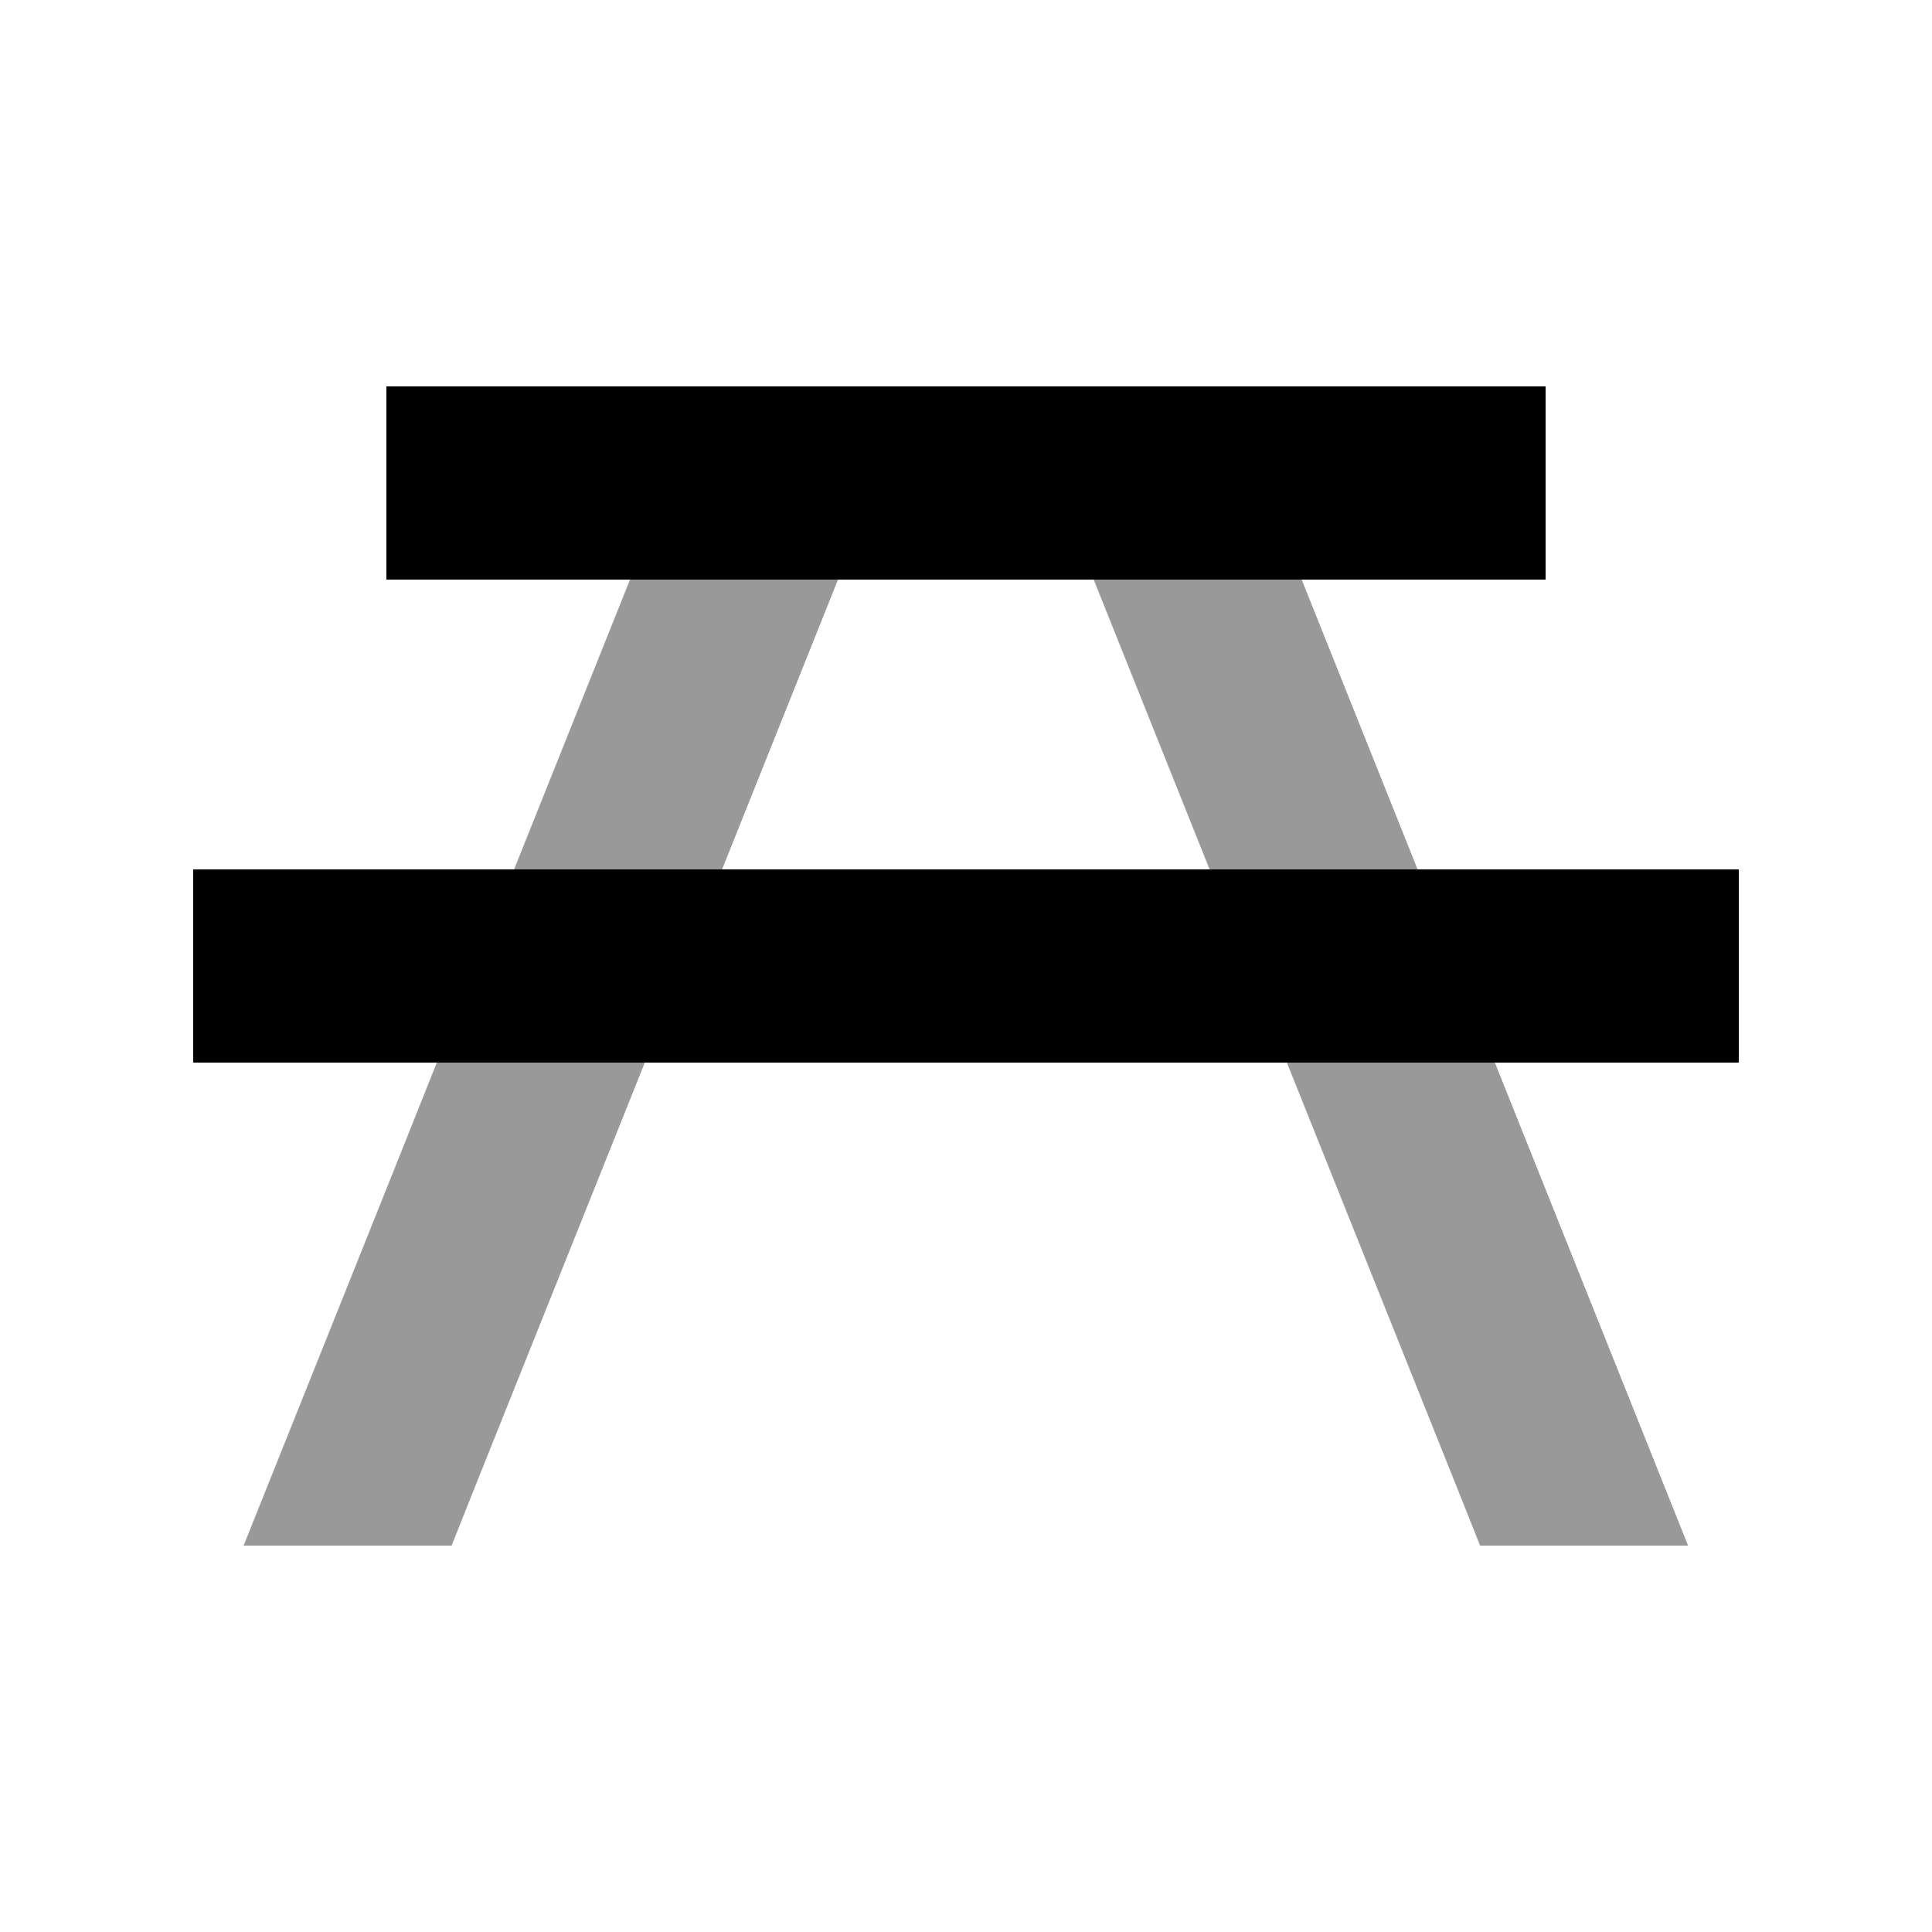
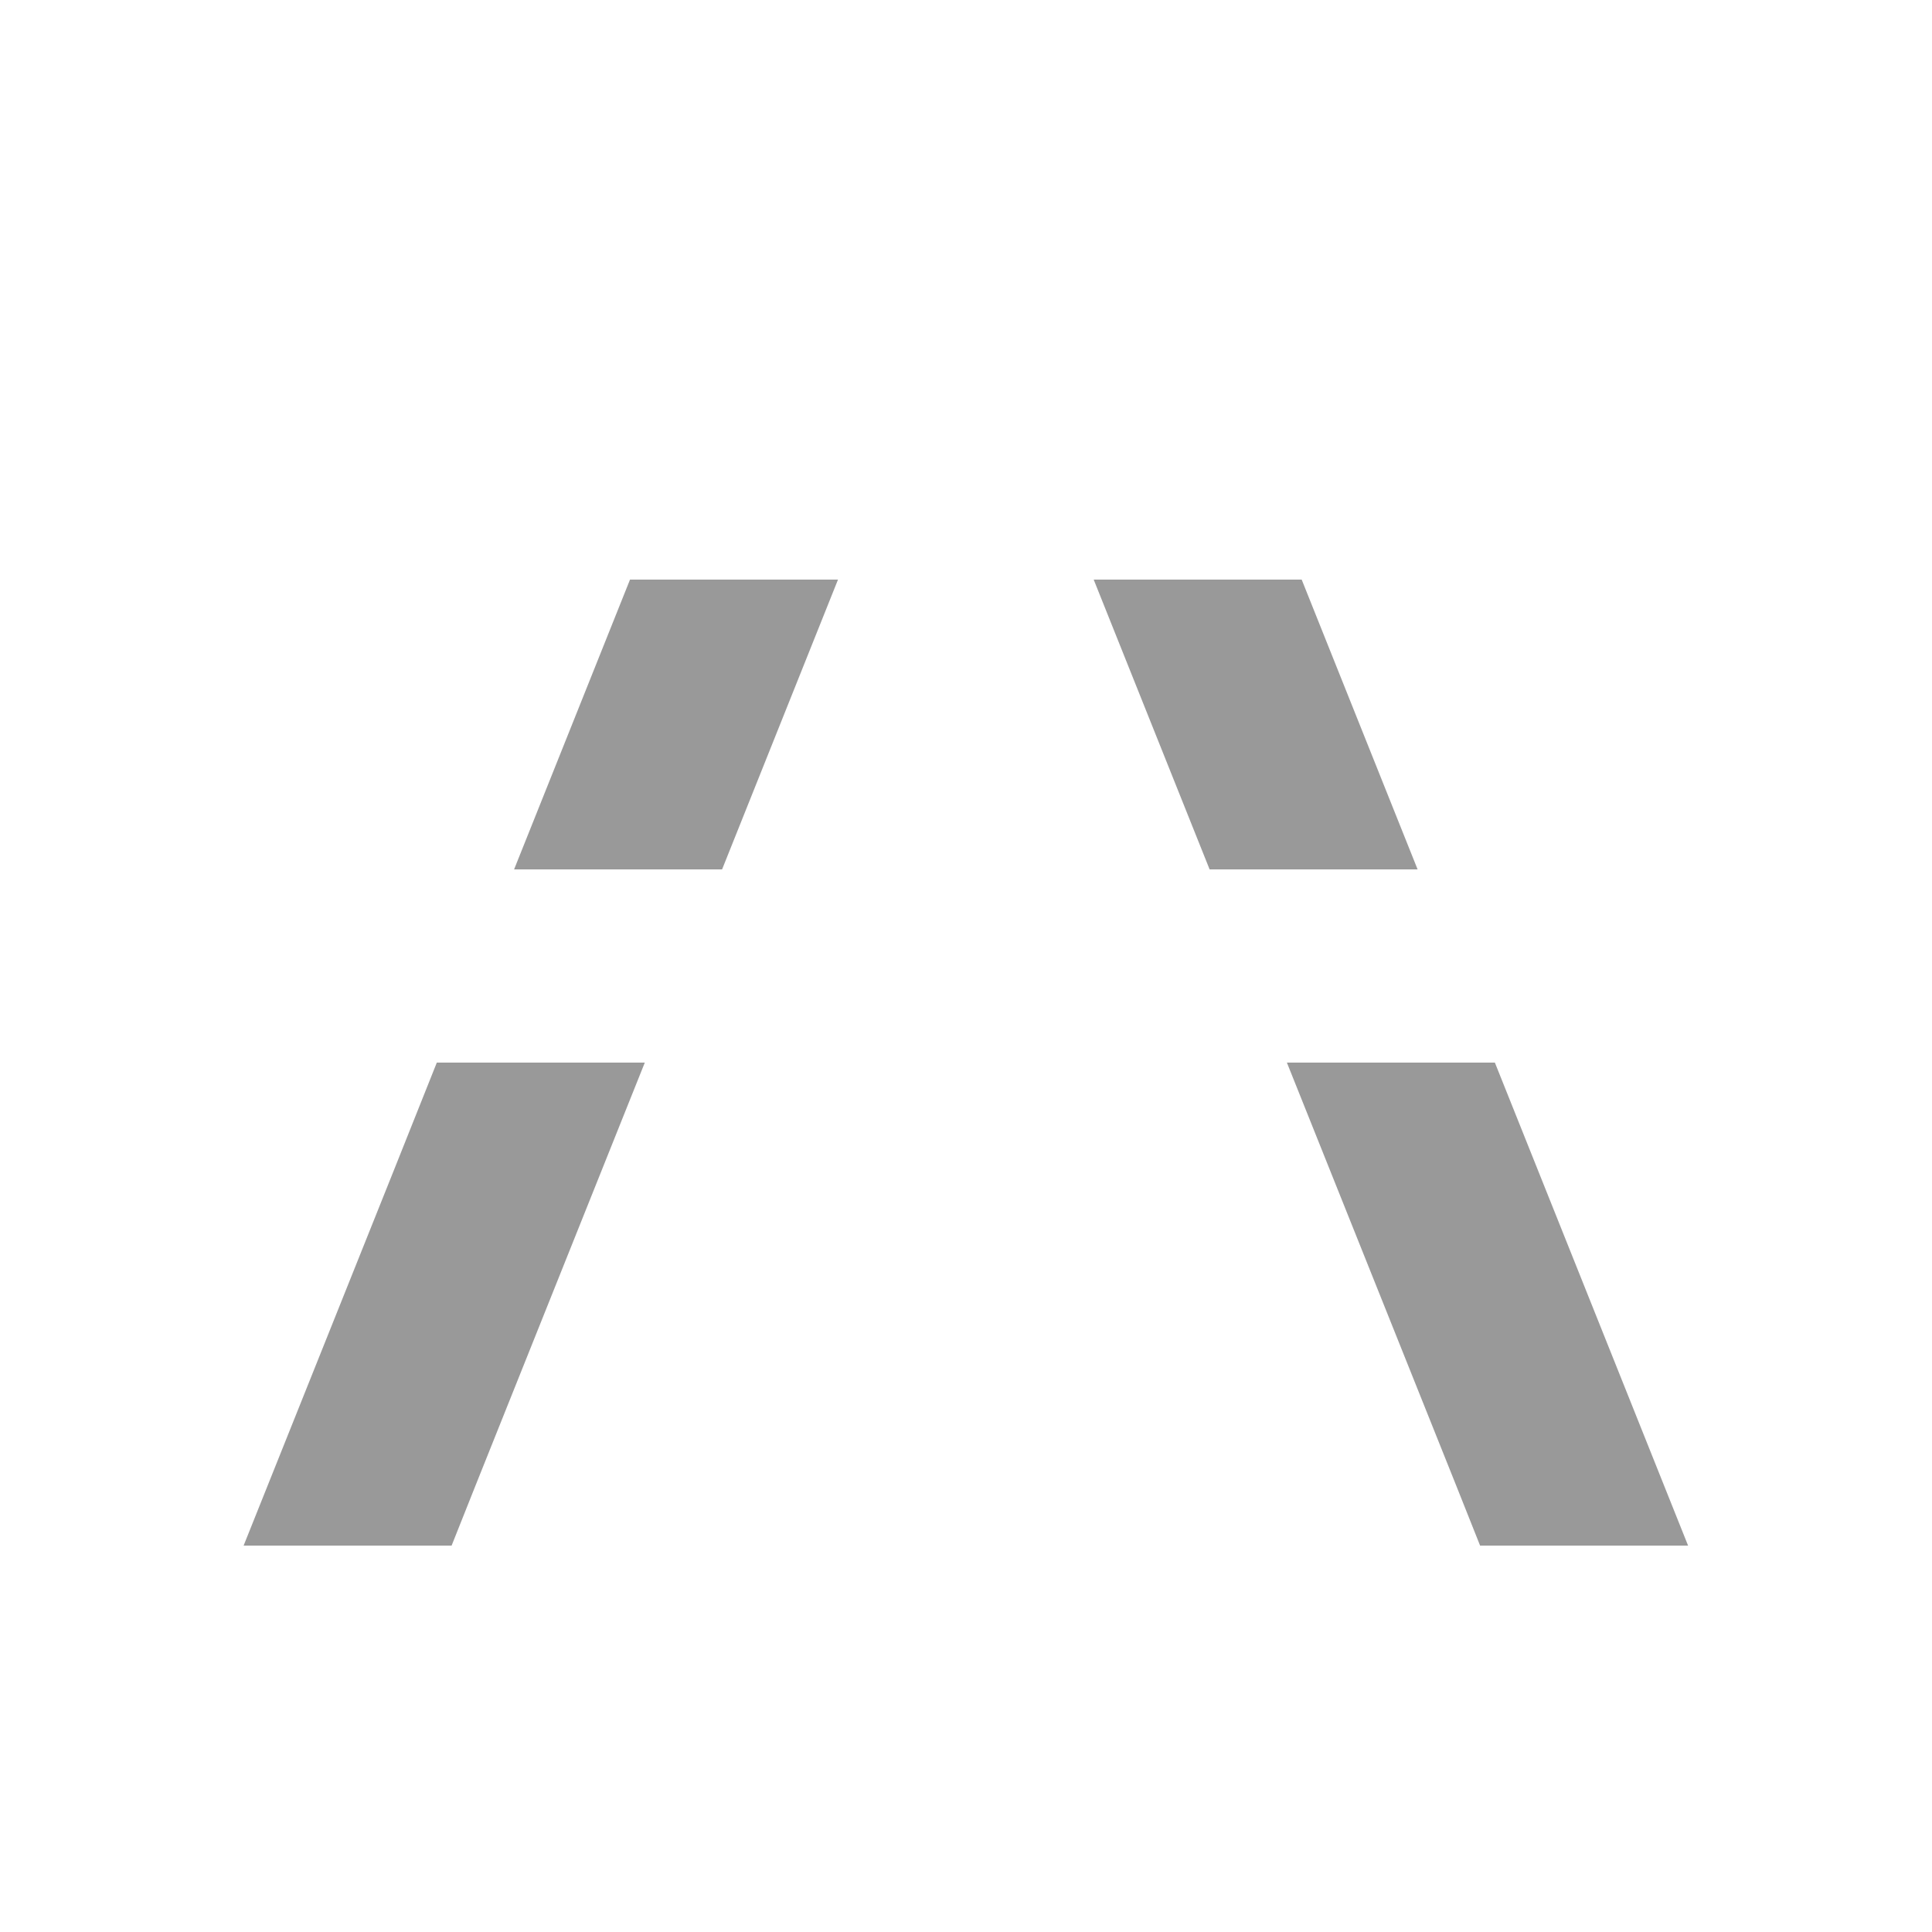
<svg xmlns="http://www.w3.org/2000/svg" viewBox="0 0 640 640">
  <path opacity=".4" fill="currentColor" d="M80.7 512C90 488.8 106.5 447.5 130.3 388.1L144.7 352L213.6 352L157.6 491.9L149.6 512L80.7 512zM170.3 288L208.7 192L277.6 192L239.2 288L170.3 288zM362.3 192L431.2 192L469.6 288L400.7 288L362.3 192zM426.3 352L495.2 352C531 441.4 552.3 494.8 559.2 512L490.3 512L482.3 491.9L426.3 352z" />
-   <path fill="currentColor" d="M160 128L128 128L128 192L512 192L512 128L160 128zM96 288L64 288L64 352L576 352L576 288L96 288z" />
</svg>